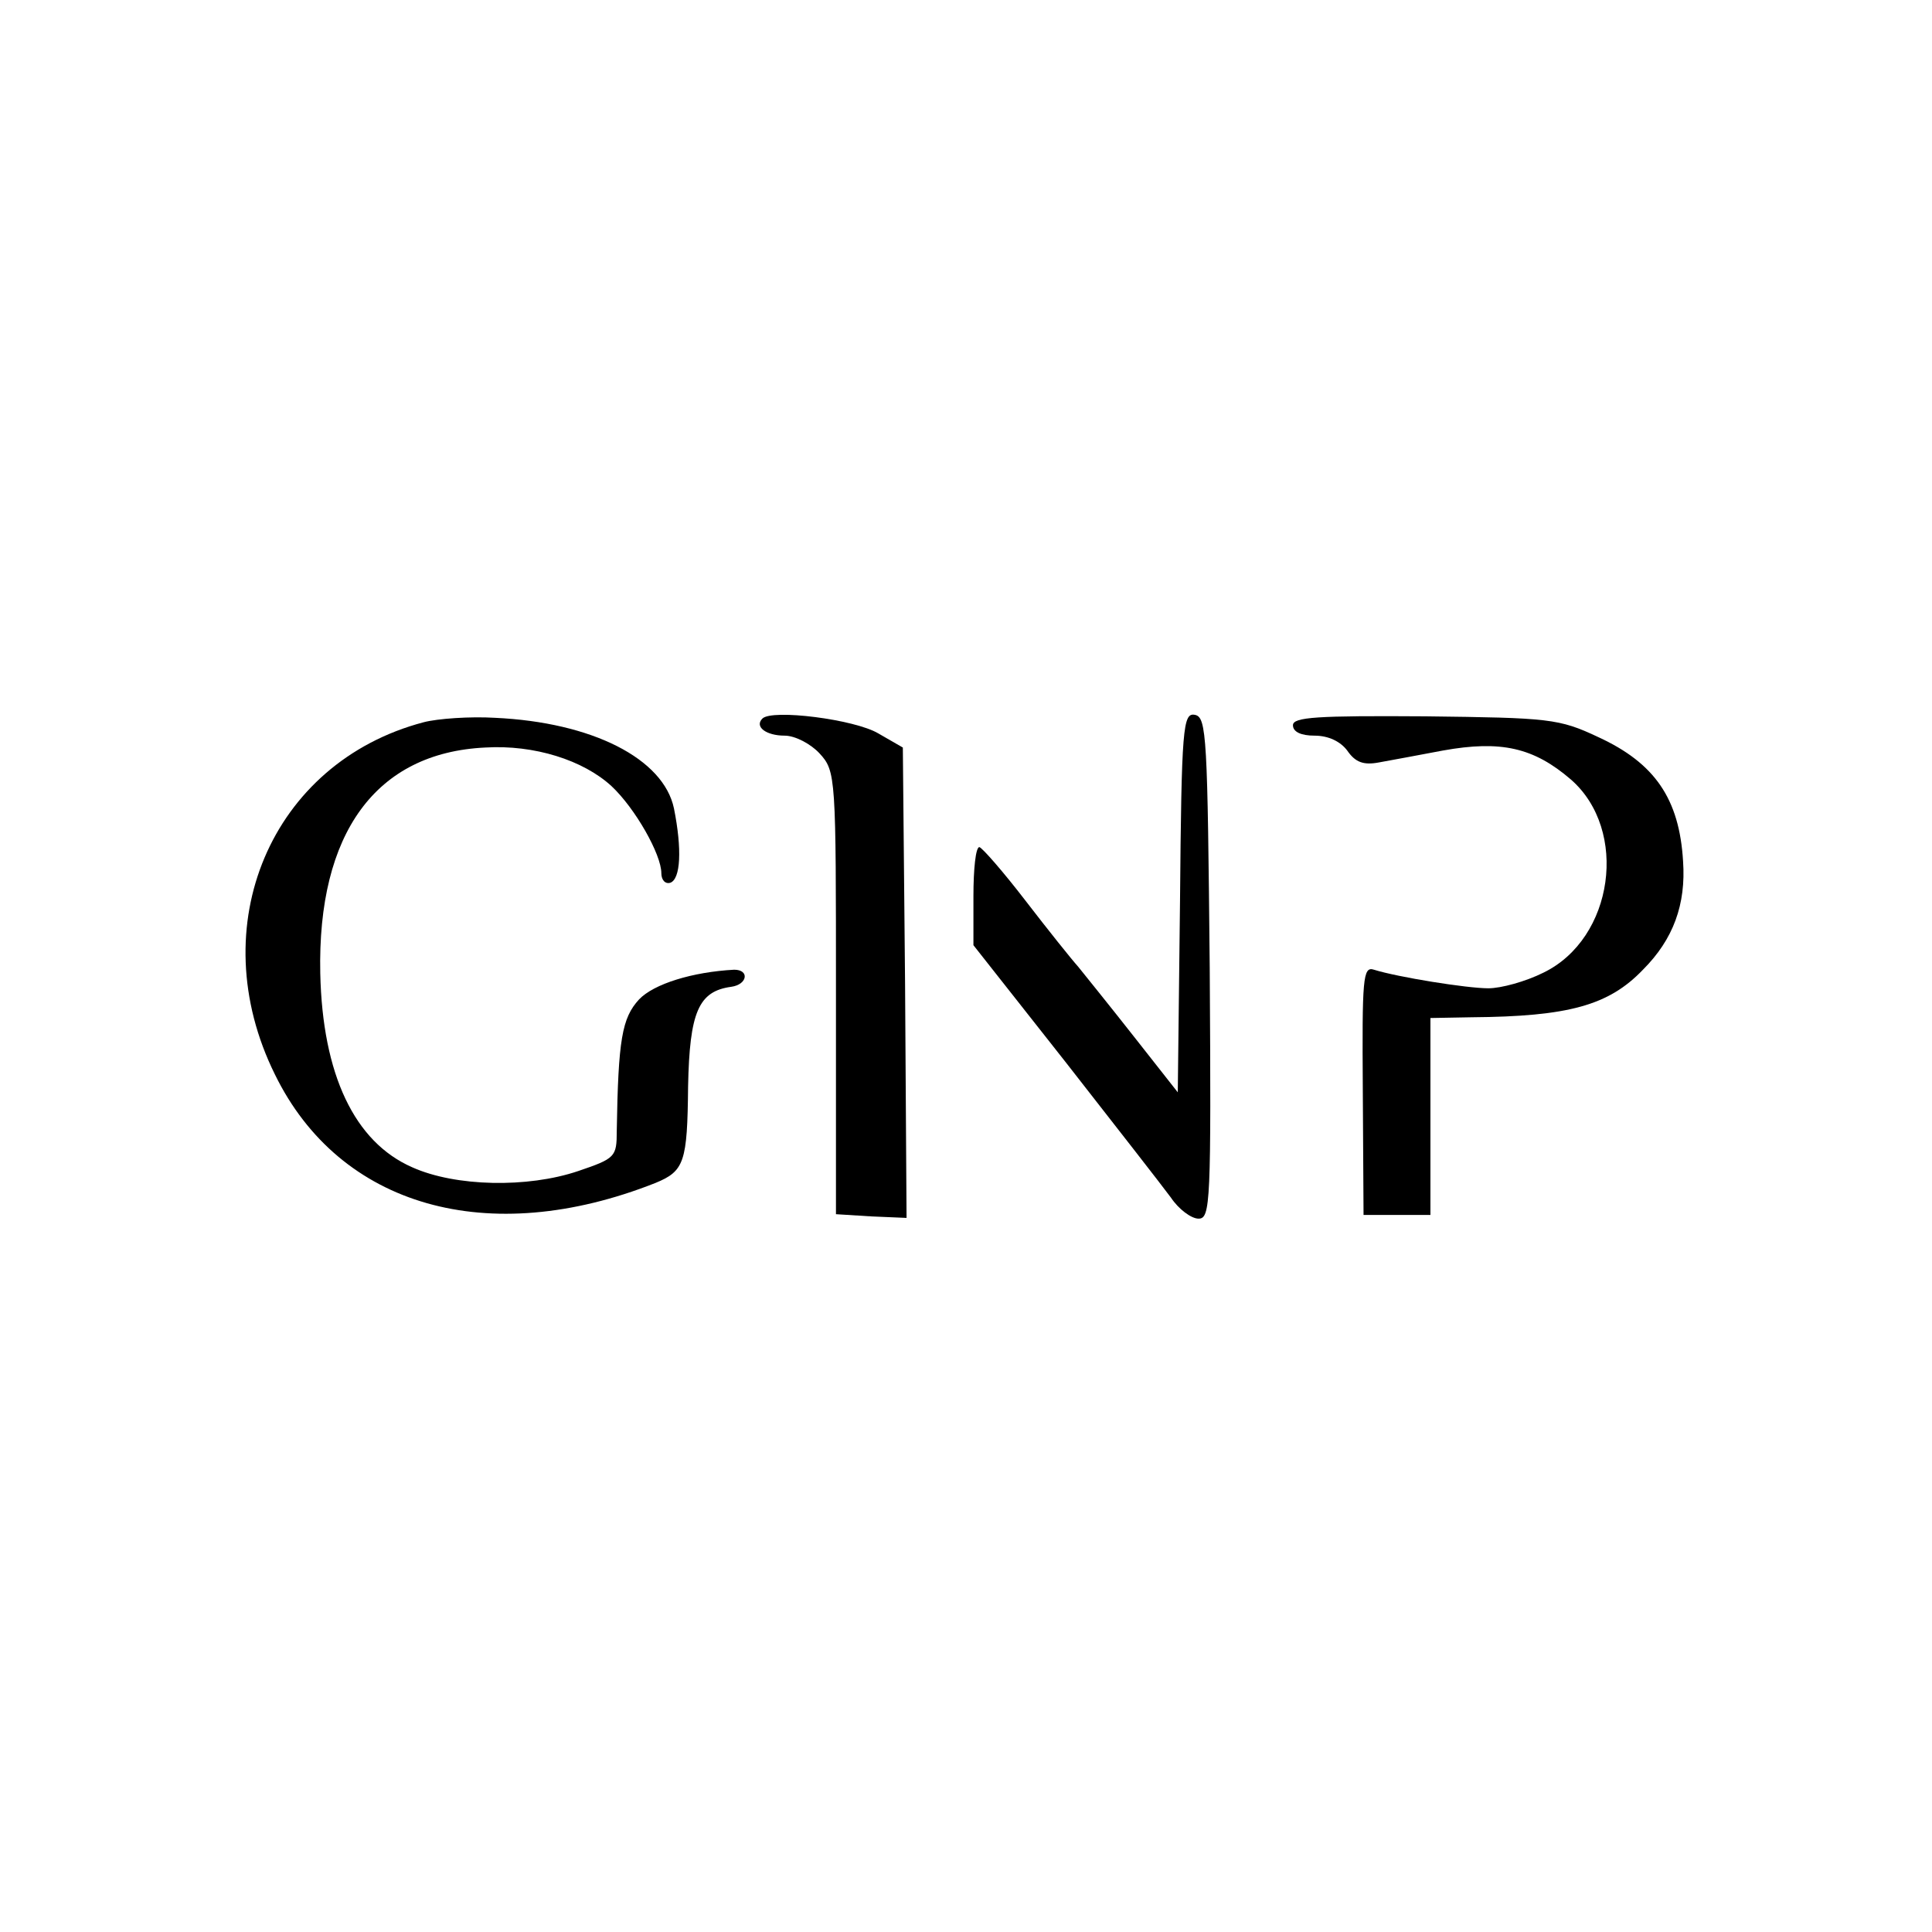
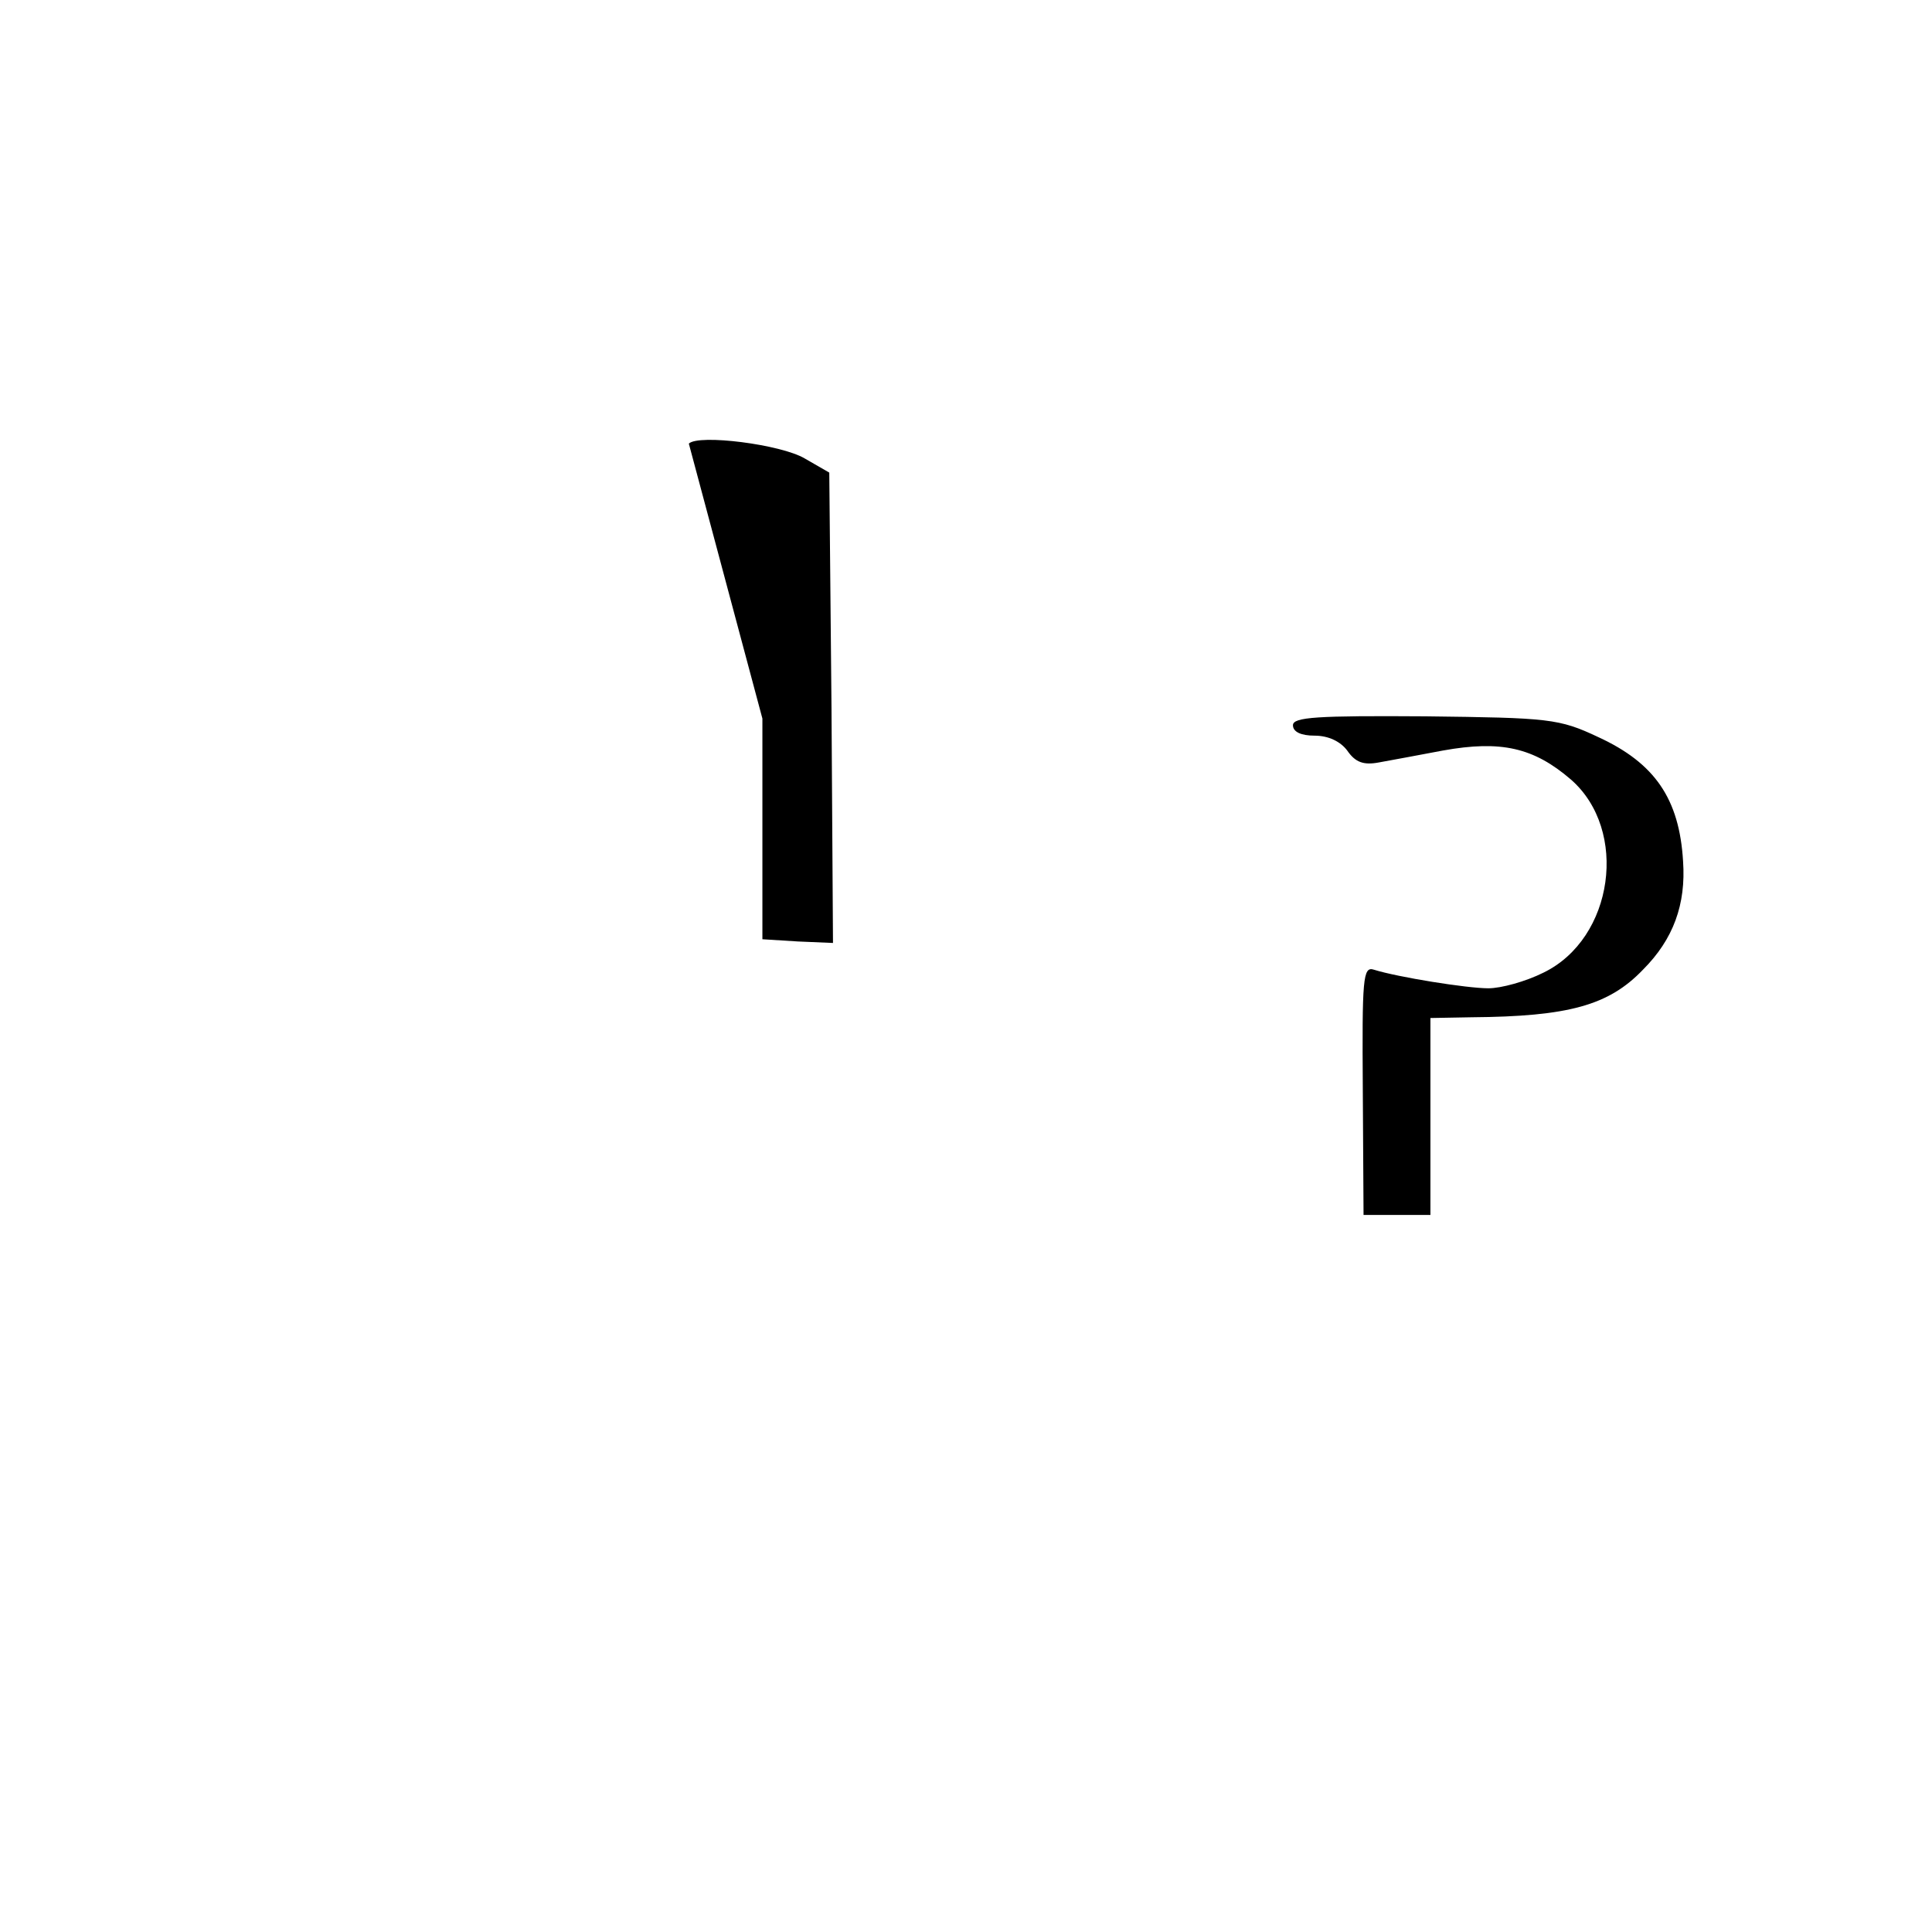
<svg xmlns="http://www.w3.org/2000/svg" version="1.0" width="260pt" height="260pt" viewBox="0 0 260 260" preserveAspectRatio="xMidYMid meet">
  <g transform="translate(0,260) scale(0.1,-0.1)" fill="#000000" stroke="none">
-     <path d="M570 1628 c-205 -54 -299 -274 -200 -474 87 -178 287 -235 512 -146 39 16 43 28 44 130 2 100 14 128 58 134 22 3 25 23 4 23 -56 -3 -108 -19 -128 -40 -23 -25 -28 -54 -30 -177 0 -35 -2 -37 -52 -54 -68 -23 -165 -21 -223 5 -78 34 -121 125 -124 261 -4 189 75 297 222 304 66 4 132 -17 170 -52 32 -30 67 -92 67 -117 0 -9 5 -15 12 -13 14 5 16 45 5 100 -14 67 -110 116 -241 122 -33 2 -77 -1 -96 -6z" />
-     <path d="M1026 1633 c-11 -11 5 -23 30 -23 14 0 35 -11 47 -24 22 -24 22 -31 22 -323 l0 -297 48 -3 47 -2 -2 316 -3 317 -33 19 c-32 19 -143 33 -156 20z" />
-     <path d="M1588 1386 l-3 -256 -59 75 c-33 42 -67 84 -75 94 -9 10 -41 50 -71 89 -30 39 -58 71 -62 72 -5 0 -8 -30 -8 -66 l0 -66 123 -156 c68 -87 132 -169 143 -184 10 -15 27 -28 37 -28 16 0 17 21 15 337 -3 311 -4 338 -20 341 -16 3 -18 -16 -20 -252z" />
+     <path d="M1026 1633 l0 -297 48 -3 47 -2 -2 316 -3 317 -33 19 c-32 19 -143 33 -156 20z" />
    <path d="M1740 1624 c0 -9 11 -14 29 -14 19 0 35 -8 44 -20 11 -16 22 -20 43 -16 16 3 55 10 86 16 78 14 122 4 172 -39 78 -68 58 -214 -37 -260 -24 -12 -57 -21 -74 -21 -29 0 -122 15 -154 25 -15 5 -16 -12 -15 -162 l1 -168 45 0 45 0 0 133 0 132 55 1 c131 1 185 16 231 64 41 41 58 88 54 146 -5 84 -38 132 -114 167 -53 25 -66 26 -233 28 -146 1 -178 -1 -178 -12z" />
  </g>
</svg>